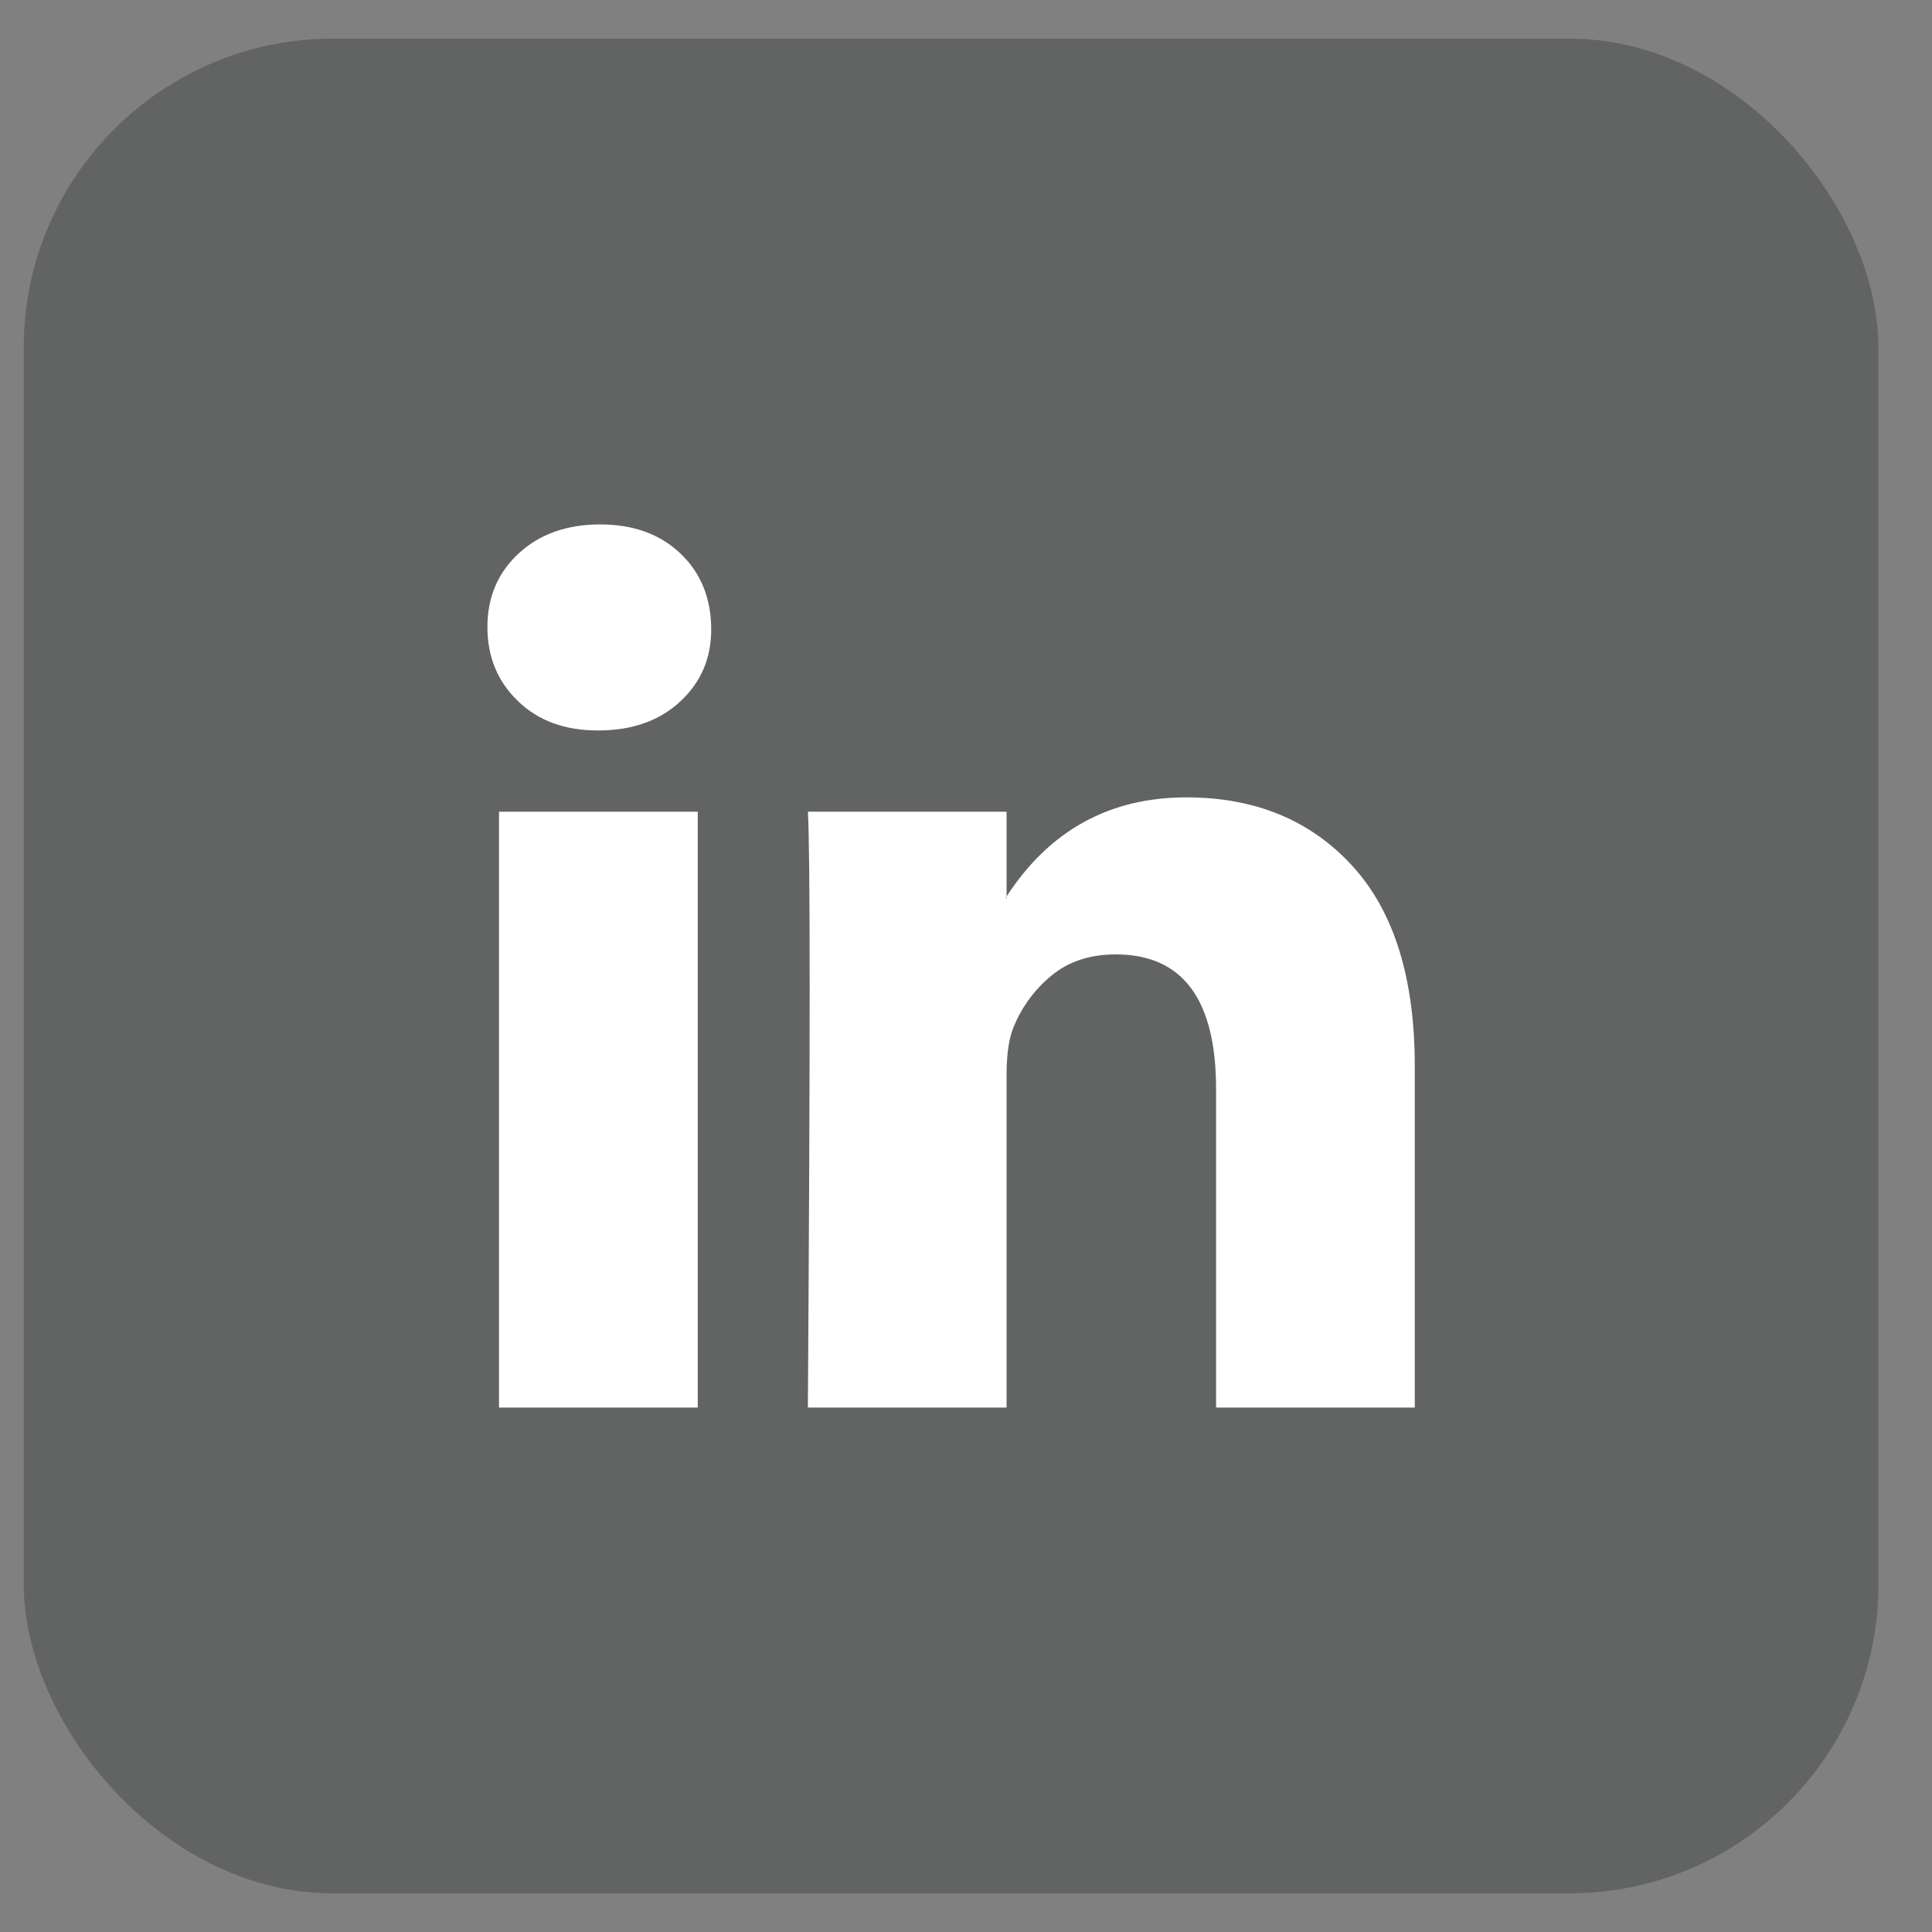
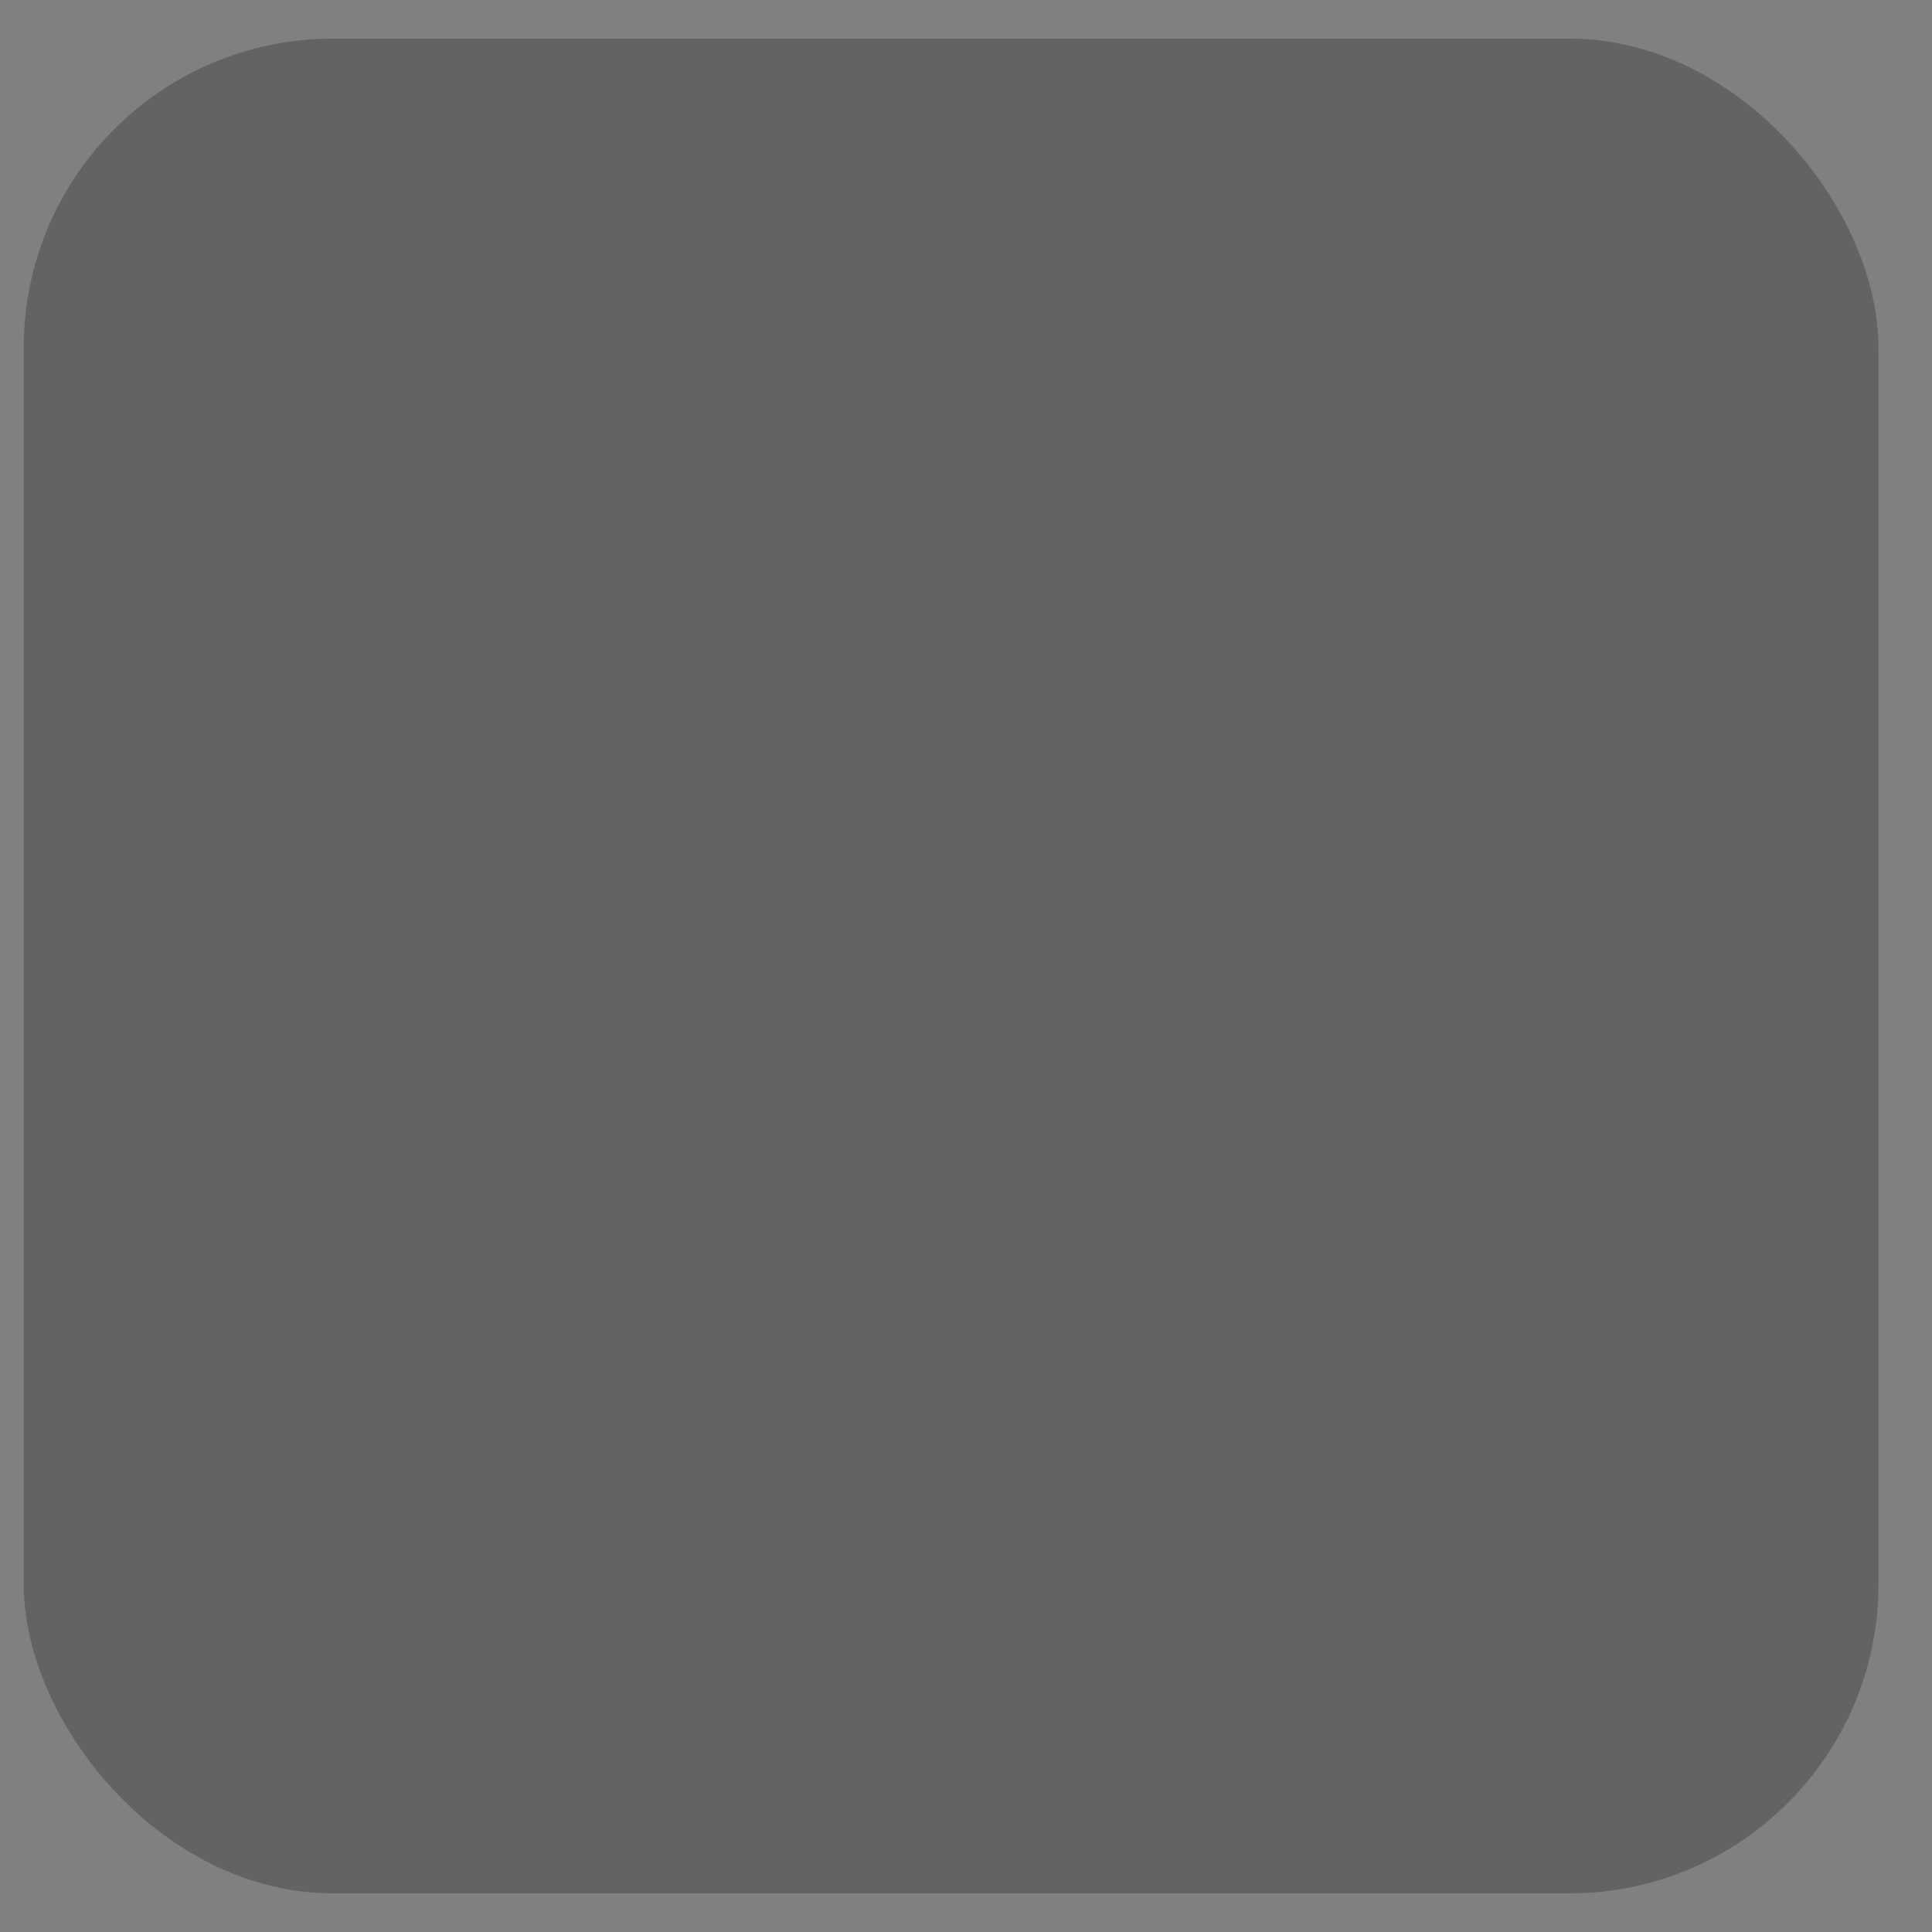
<svg xmlns="http://www.w3.org/2000/svg" width="25" height="25" viewBox="0 0 25 25" fill="none">
  <rect x="0" y="0" width="25" height="25" fill="#808080" stroke="none" />
  <rect x="0.307" y="0.5" width="24" height="24" rx="4" fill="#0A0D0F" fill-opacity="0.25" />
-   <path d="M6.307 8.113C6.307 7.728 6.442 7.411 6.712 7.161C6.983 6.911 7.334 6.786 7.766 6.786C8.191 6.786 8.535 6.909 8.797 7.155C9.068 7.409 9.203 7.74 9.203 8.148C9.203 8.517 9.071 8.825 8.809 9.071C8.539 9.325 8.183 9.452 7.743 9.452H7.732C7.307 9.452 6.963 9.325 6.701 9.071C6.438 8.817 6.307 8.498 6.307 8.113ZM6.457 18.214V10.503H9.029V18.214H6.457ZM10.454 18.214H13.025V13.908C13.025 13.639 13.056 13.431 13.118 13.285C13.226 13.023 13.39 12.802 13.61 12.621C13.83 12.44 14.106 12.35 14.438 12.35C15.303 12.35 15.736 12.931 15.736 14.093V18.214H18.307V13.793C18.307 12.654 18.037 11.79 17.496 11.201C16.956 10.613 16.241 10.318 15.353 10.318C14.357 10.318 13.581 10.745 13.025 11.6V11.623H13.013L13.025 11.6V10.503H10.454C10.469 10.749 10.477 11.515 10.477 12.8C10.477 14.085 10.469 15.89 10.454 18.214Z" fill="white" />
</svg>